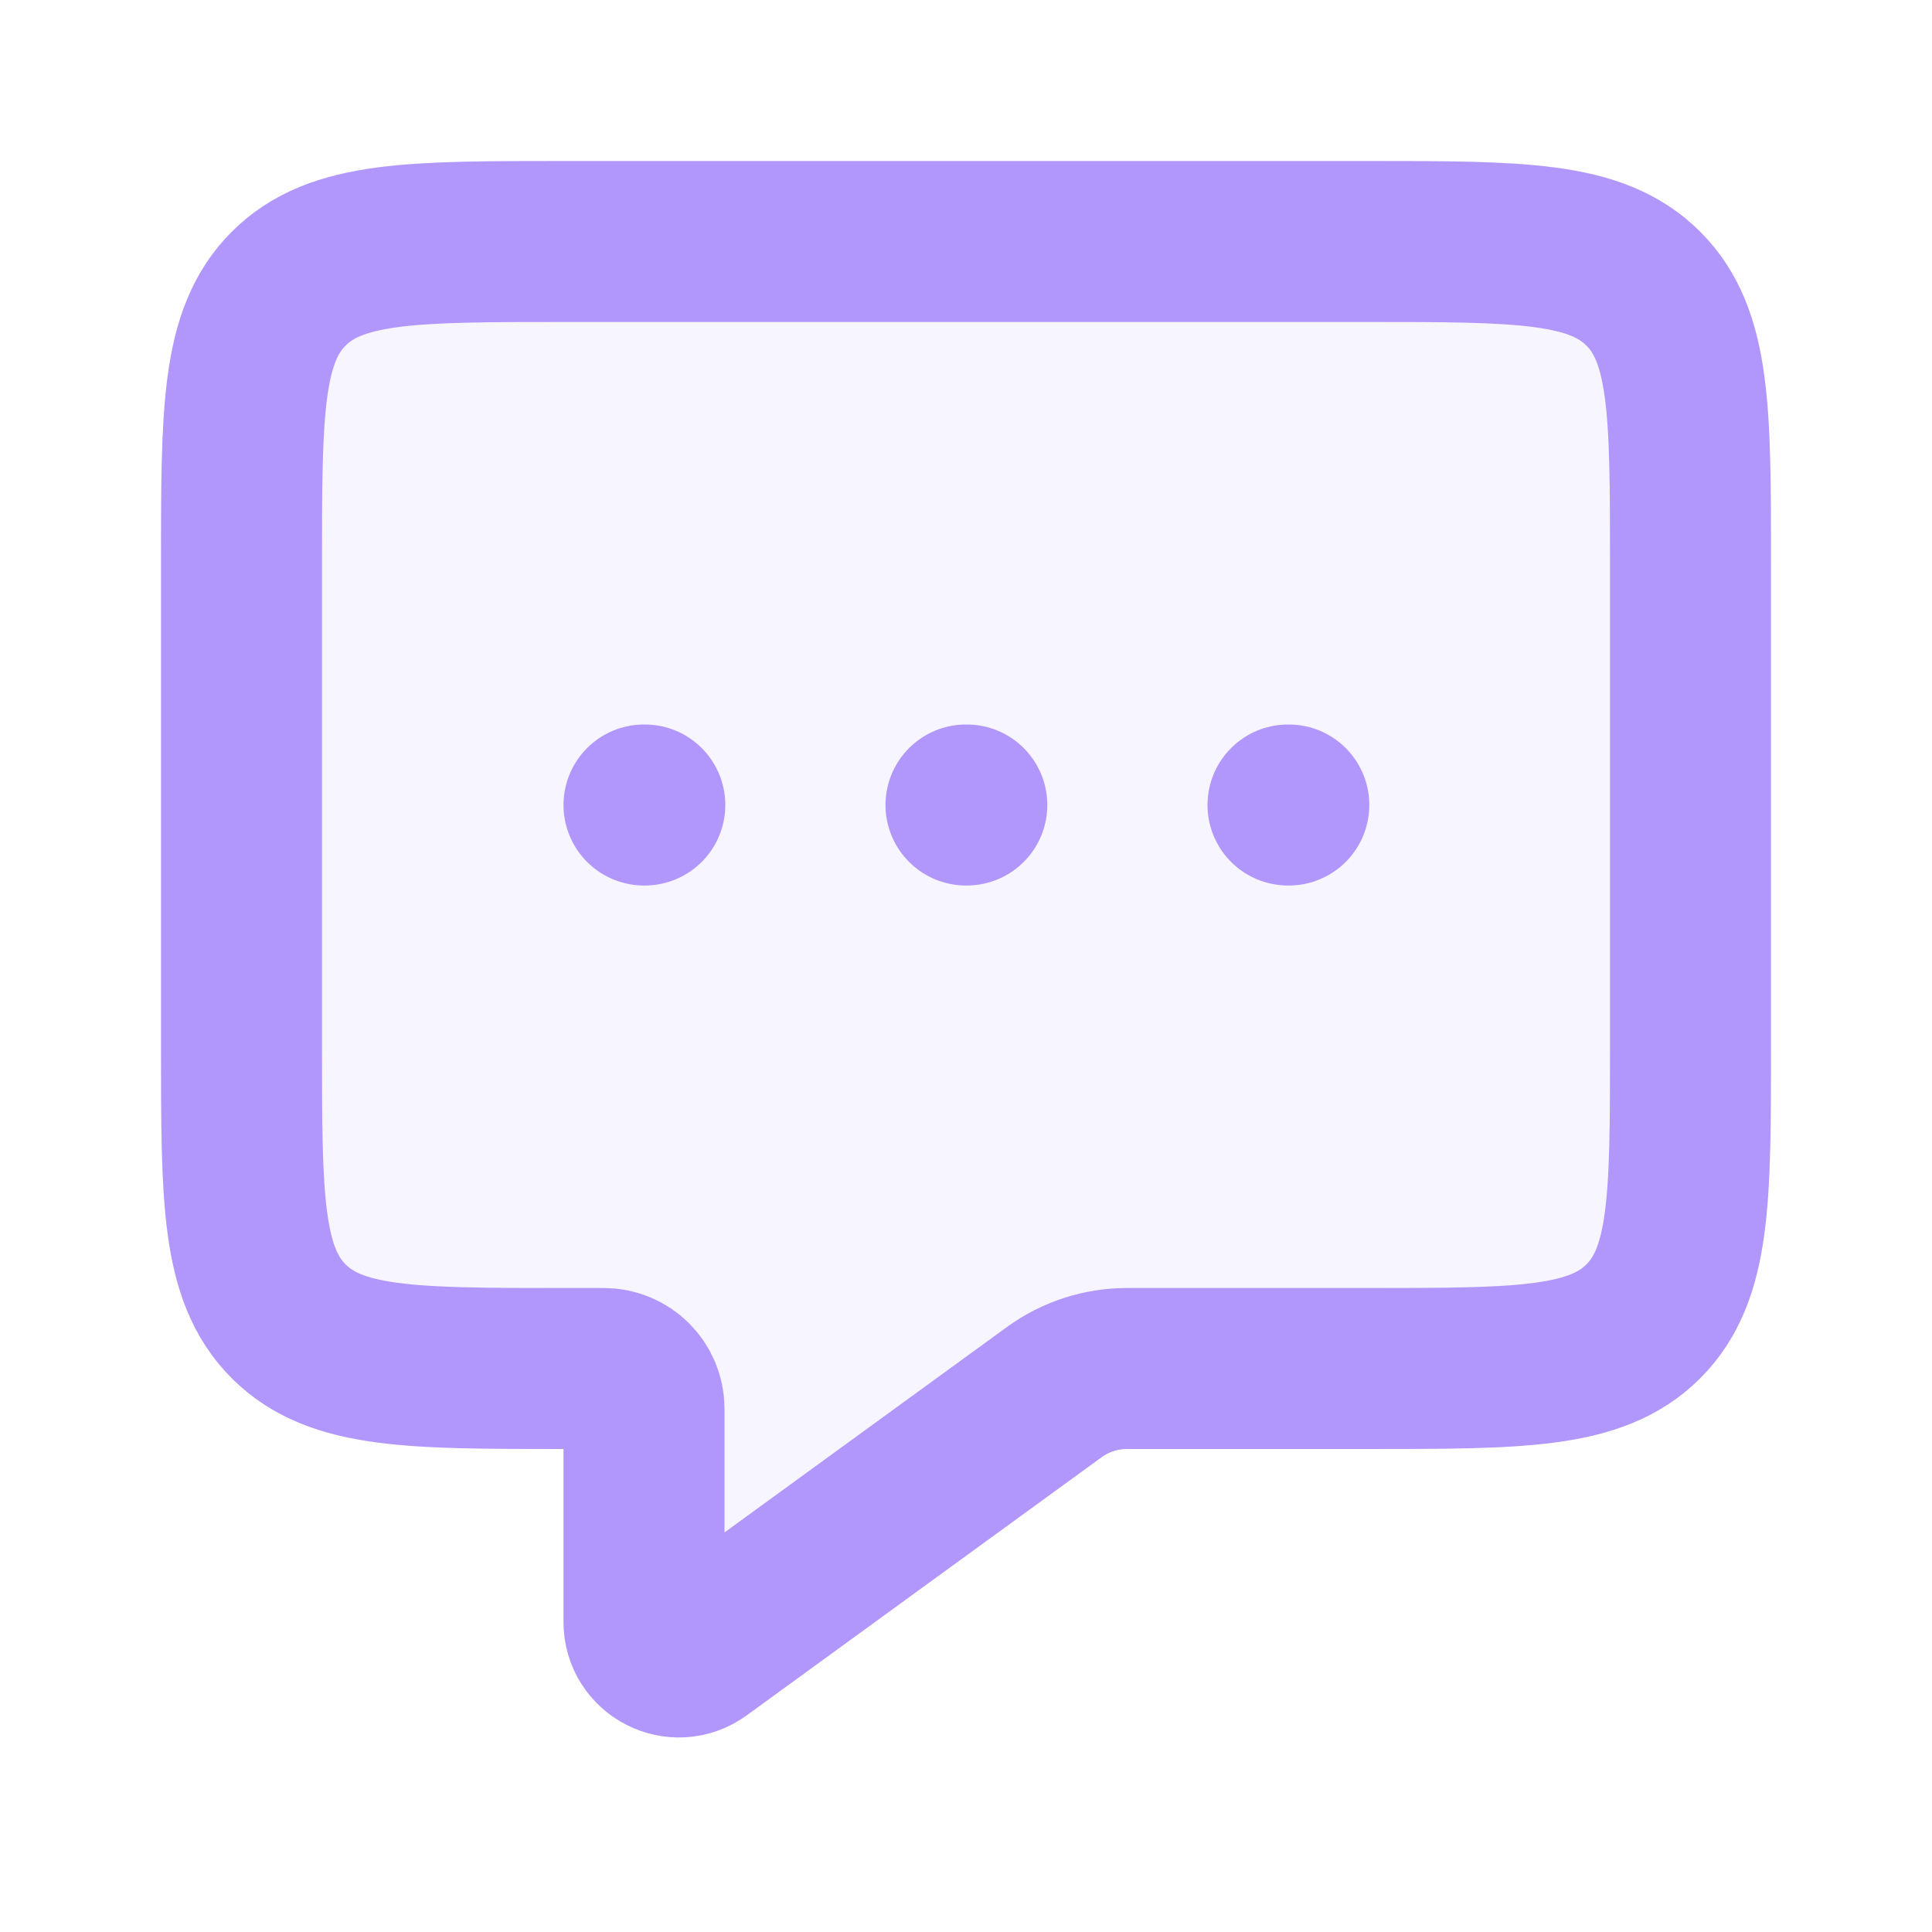
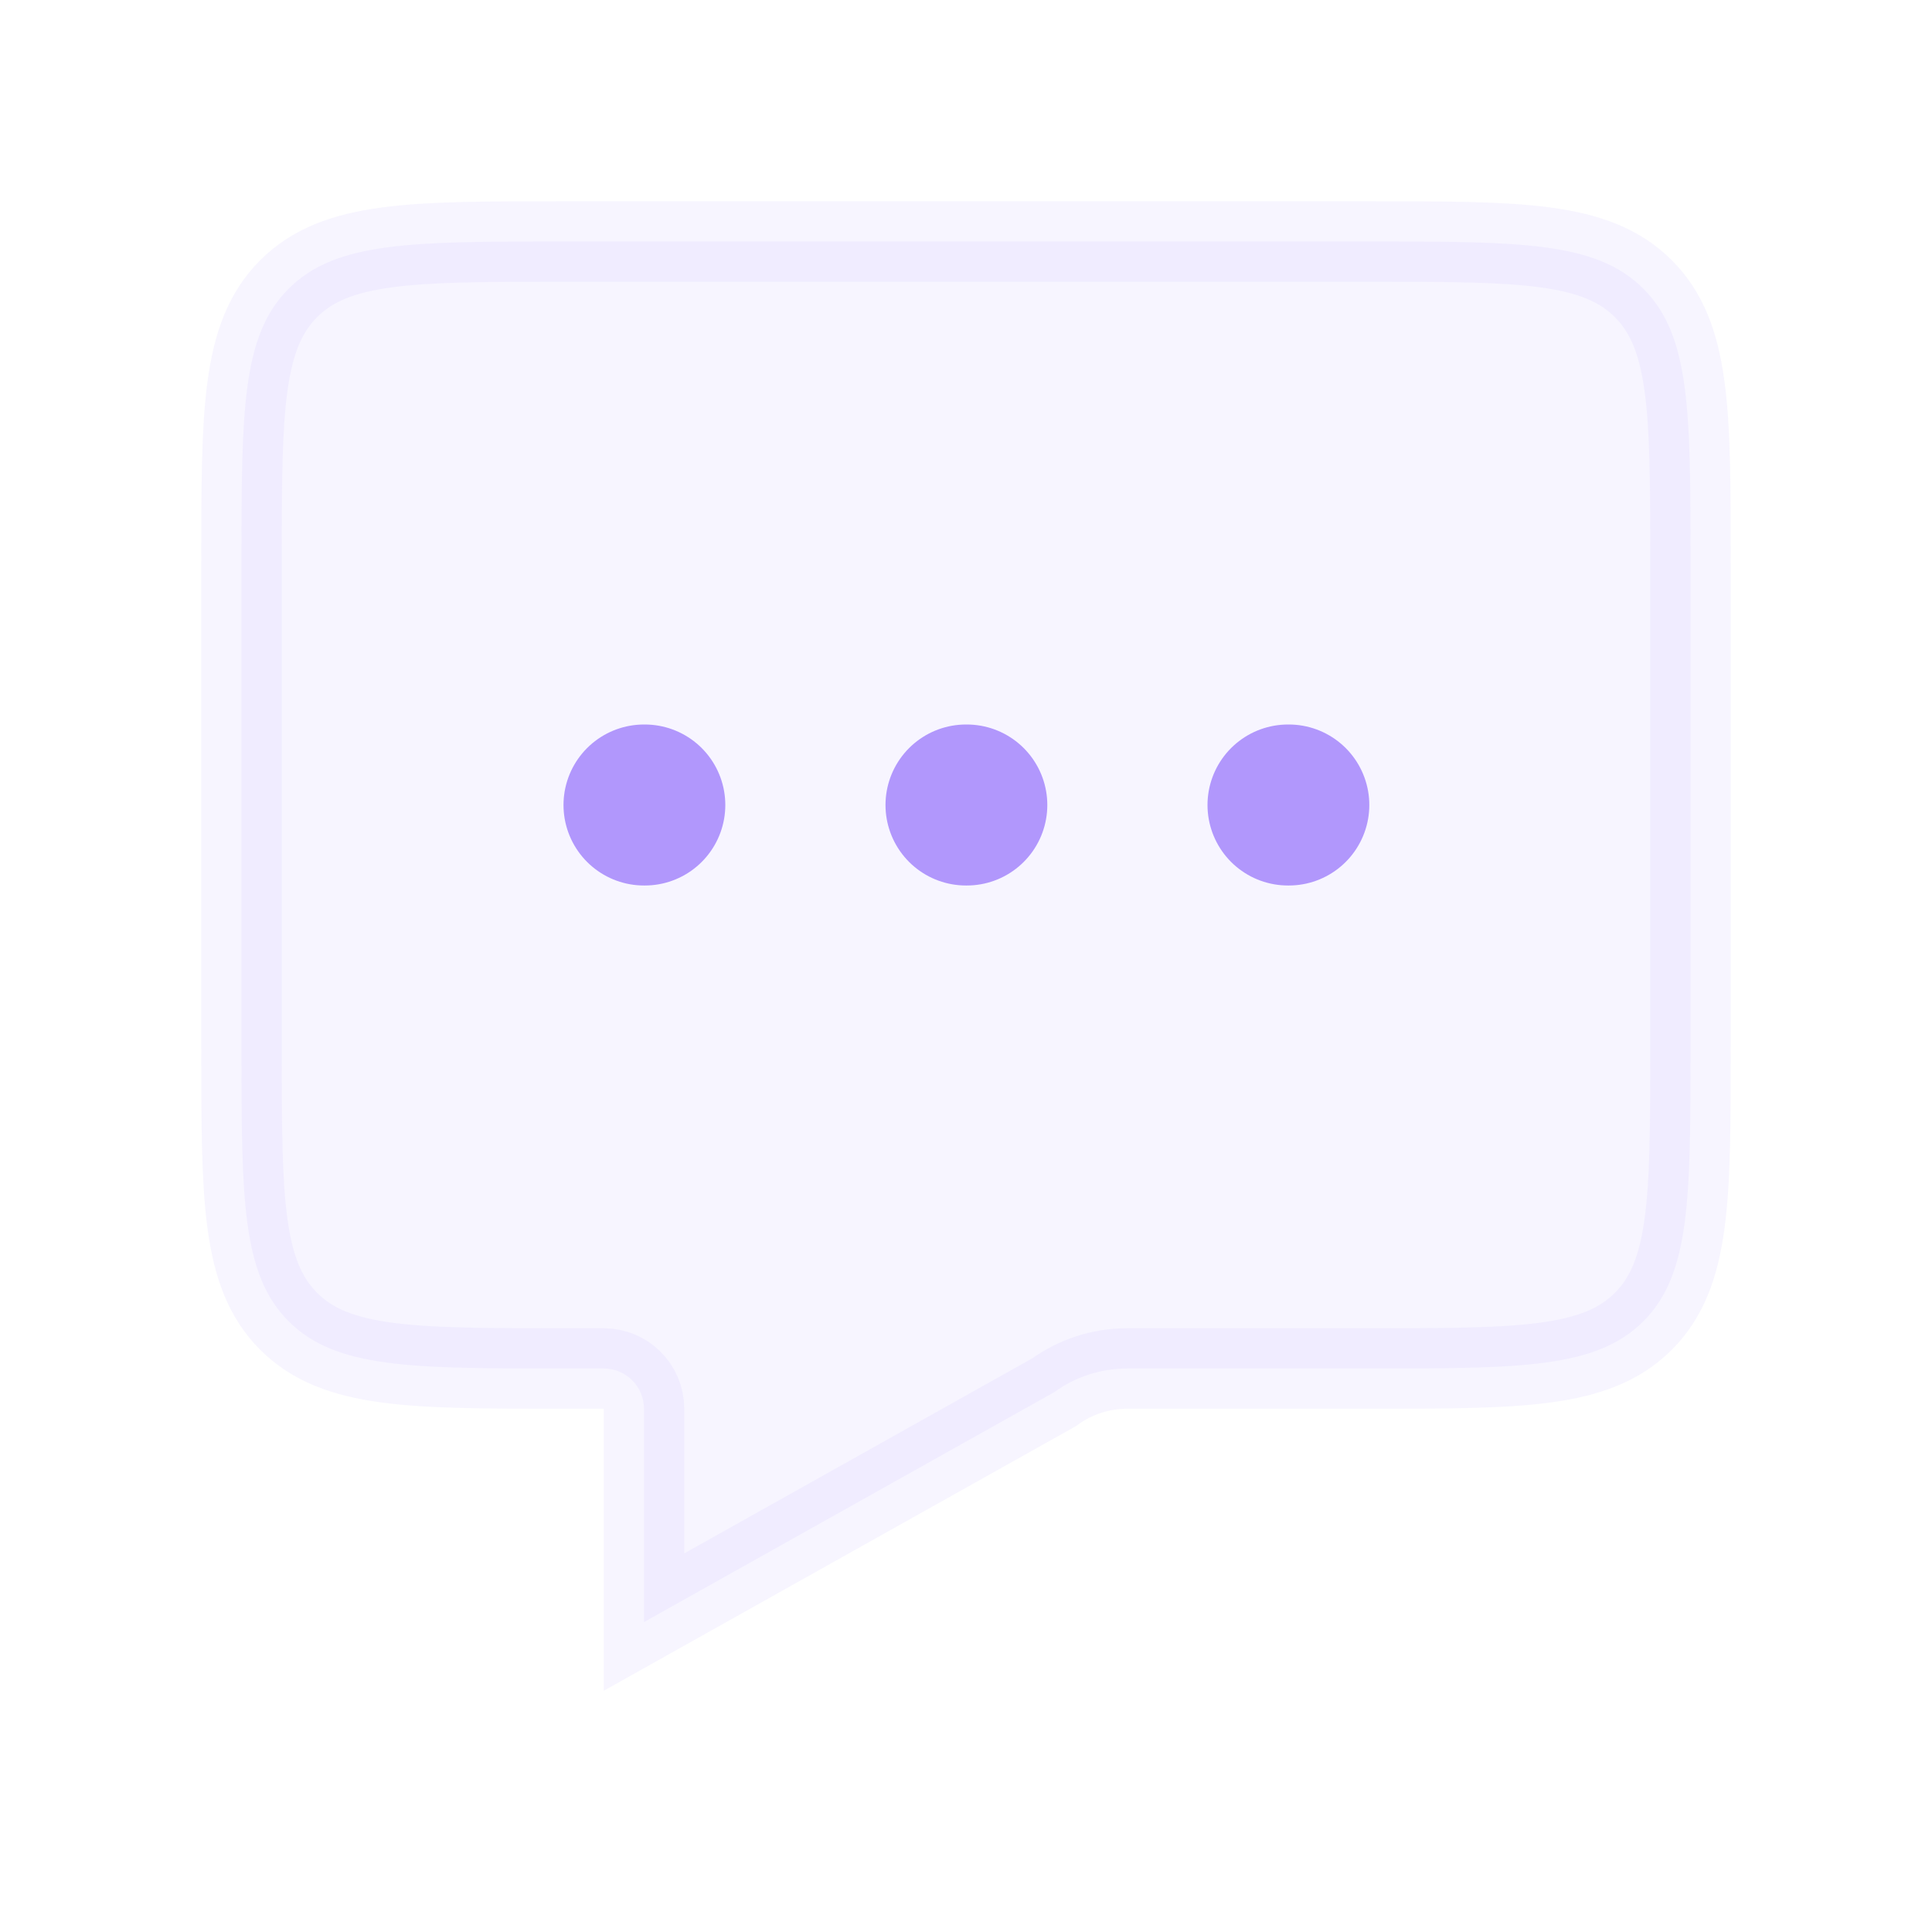
<svg xmlns="http://www.w3.org/2000/svg" width="128px" height="128px" viewBox="0 0 24 24" fill="none" stroke="#b197fc">
  <g id="SVGRepo_bgCarrier" stroke-width="0" />
  <g id="SVGRepo_tracerCarrier" stroke-linecap="round" stroke-linejoin="round" stroke="#CCCCCC" stroke-width="0.048" />
  <g id="SVGRepo_iconCarrier">
-     <path opacity="0.1" d="M21 13V7C21 5.114 21 4.172 20.414 3.586C19.828 3 18.886 3 17 3H7C5.114 3 4.172 3 3.586 3.586C3 4.172 3 5.114 3 7V13C3 14.886 3 15.828 3.586 16.414C4.172 17 5.114 17 7 17H7.5C7.776 17 8 17.224 8 17.5V20V20.15C8 20.504 8.401 20.708 8.688 20.5L13.096 17.294C13.358 17.103 13.675 17 14 17H17C18.886 17 19.828 17 20.414 16.414C21 15.828 21 14.886 21 13Z" fill="#b197fc" />
+     <path opacity="0.1" d="M21 13V7C21 5.114 21 4.172 20.414 3.586C19.828 3 18.886 3 17 3H7C5.114 3 4.172 3 3.586 3.586C3 4.172 3 5.114 3 7V13C3 14.886 3 15.828 3.586 16.414C4.172 17 5.114 17 7 17H7.5C7.776 17 8 17.224 8 17.5V20V20.15L13.096 17.294C13.358 17.103 13.675 17 14 17H17C18.886 17 19.828 17 20.414 16.414C21 15.828 21 14.886 21 13Z" fill="#b197fc" />
    <path d="M8 10H8.01" stroke="#b197fc" stroke-width="2" stroke-linecap="round" stroke-linejoin="round" />
    <path d="M12 10H12.01" stroke="#b197fc" stroke-width="2" stroke-linecap="round" stroke-linejoin="round" />
    <path d="M16 10H16.01" stroke="#b197fc" stroke-width="2" stroke-linecap="round" stroke-linejoin="round" />
-     <path d="M21 13V7C21 5.114 21 4.172 20.414 3.586C19.828 3 18.886 3 17 3H7C5.114 3 4.172 3 3.586 3.586C3 4.172 3 5.114 3 7V13C3 14.886 3 15.828 3.586 16.414C4.172 17 5.114 17 7 17H7.5C7.776 17 8 17.224 8 17.5V20V20.15C8 20.504 8.401 20.708 8.688 20.5L13.096 17.294C13.358 17.103 13.675 17 14 17H17C18.886 17 19.828 17 20.414 16.414C21 15.828 21 14.886 21 13Z" stroke="#b197fc" stroke-width="2" stroke-linejoin="round" />
  </g>
</svg>